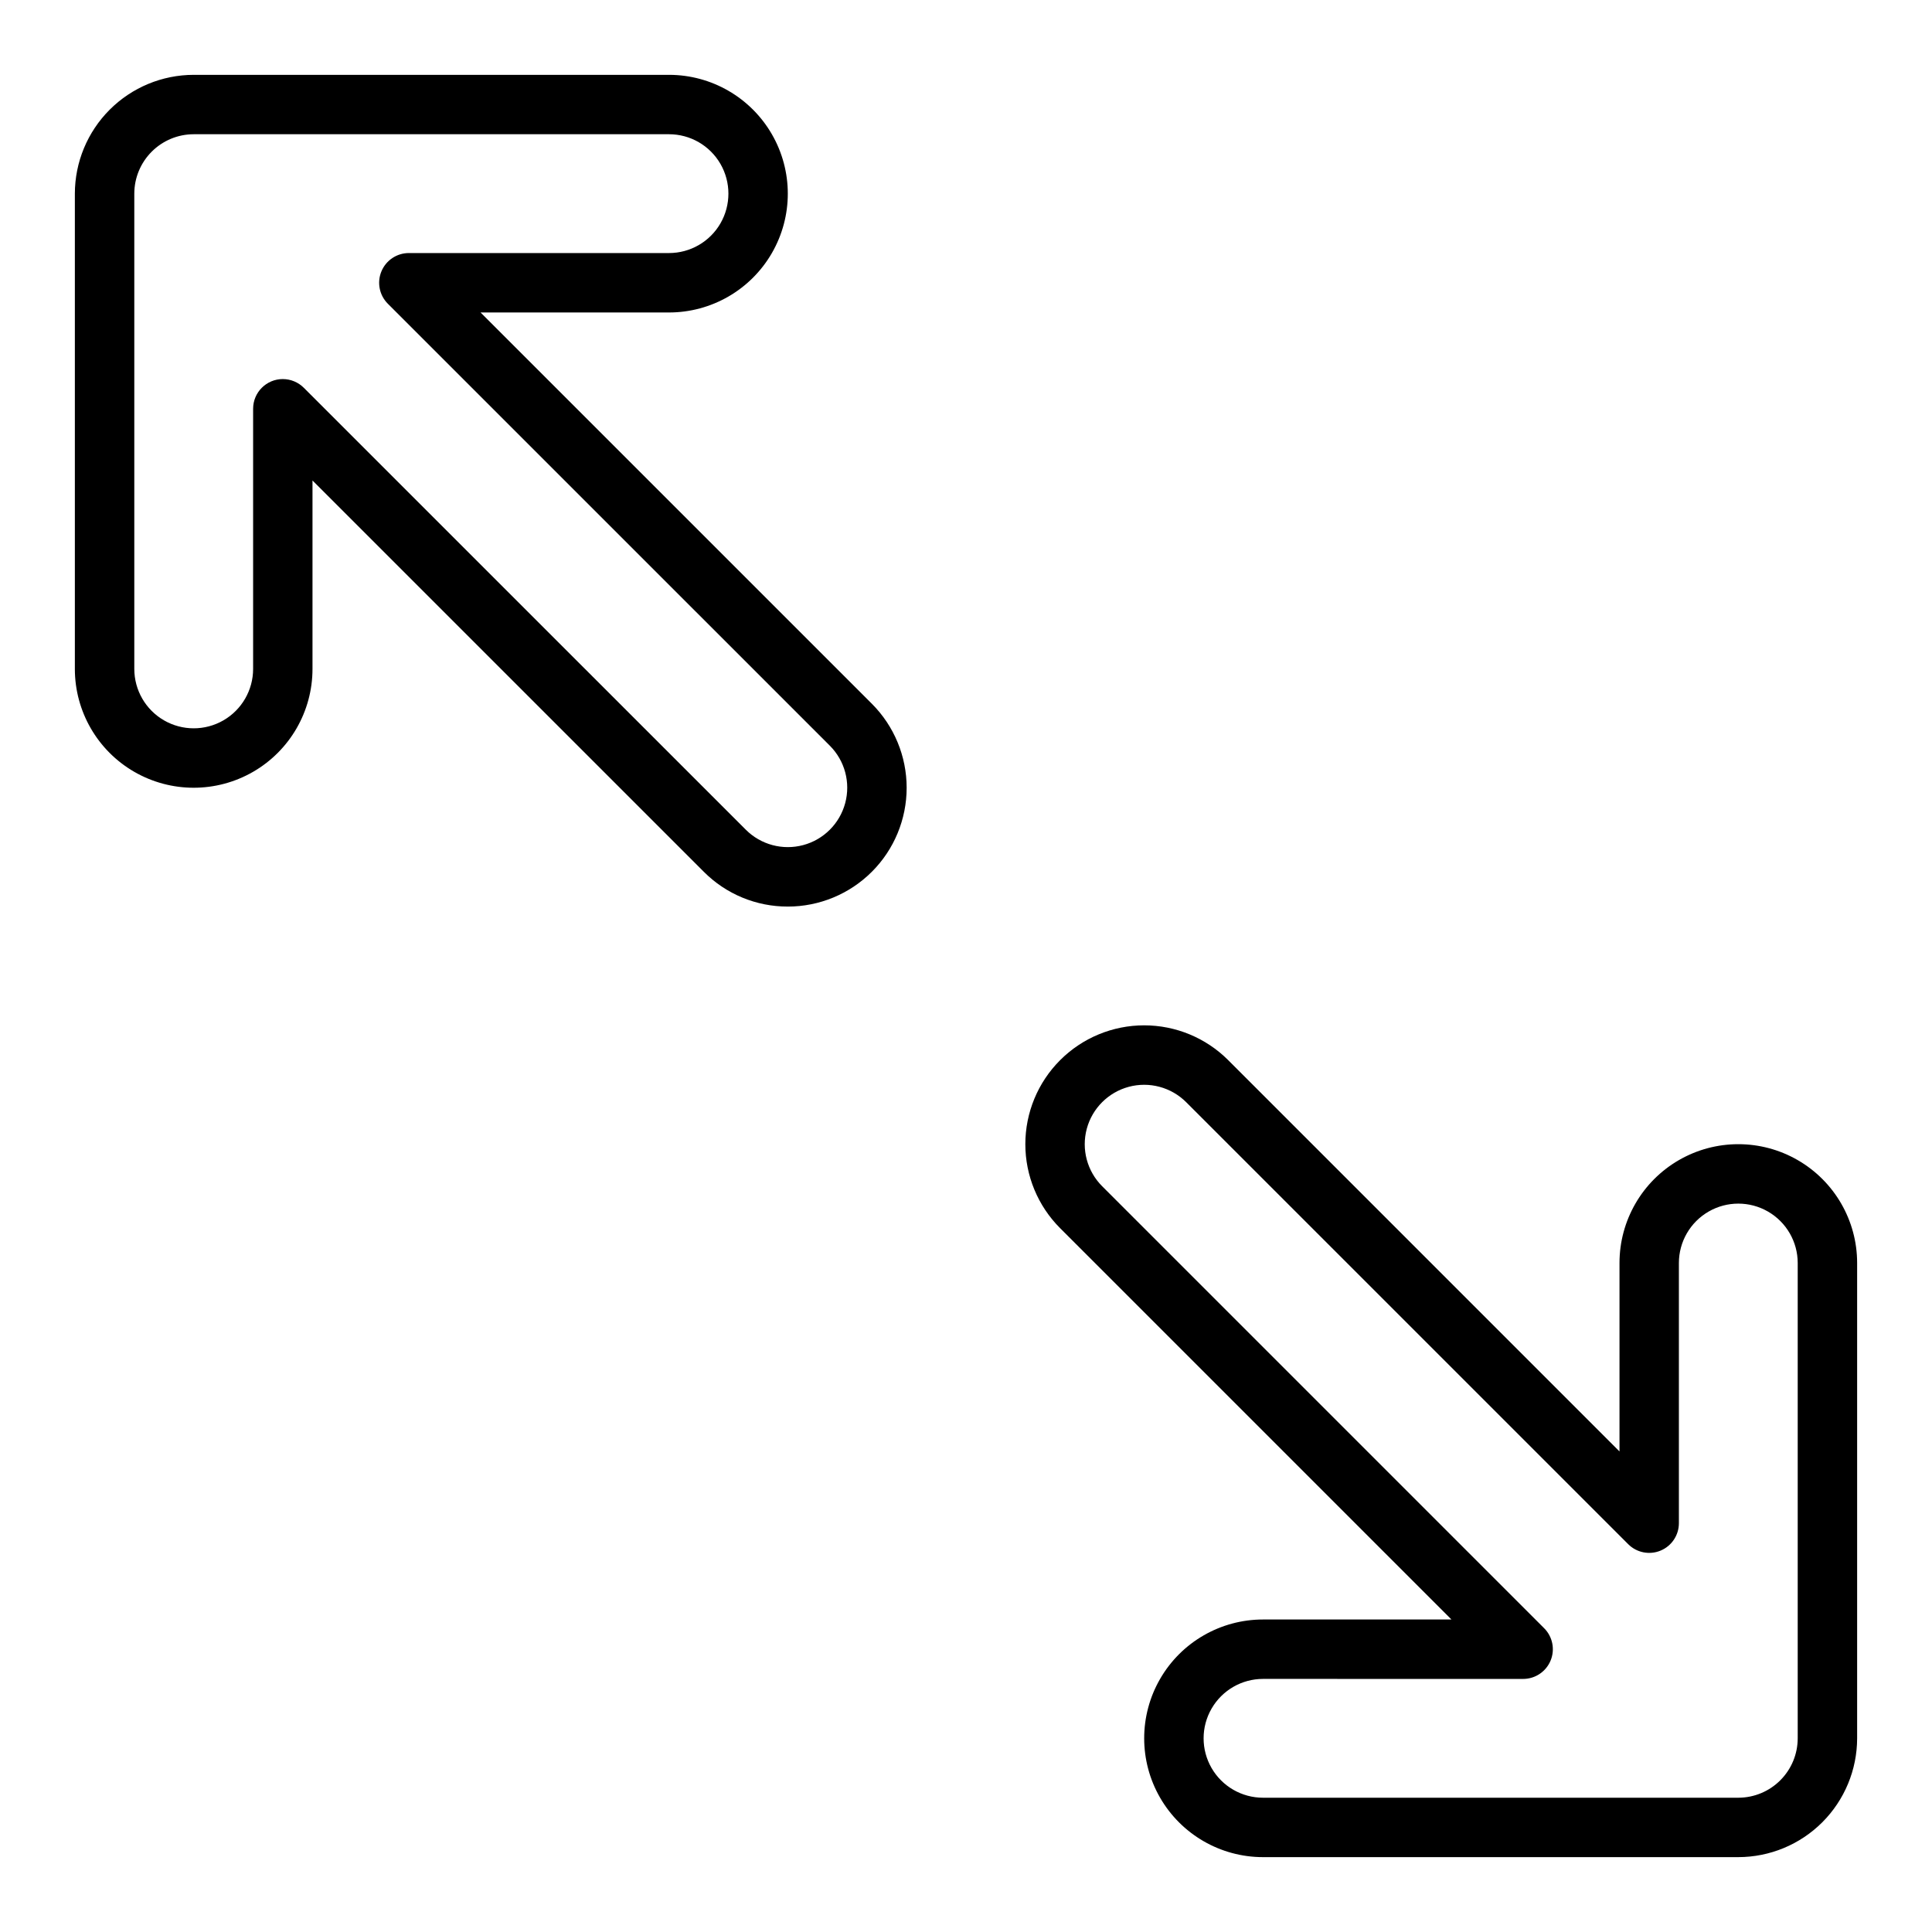
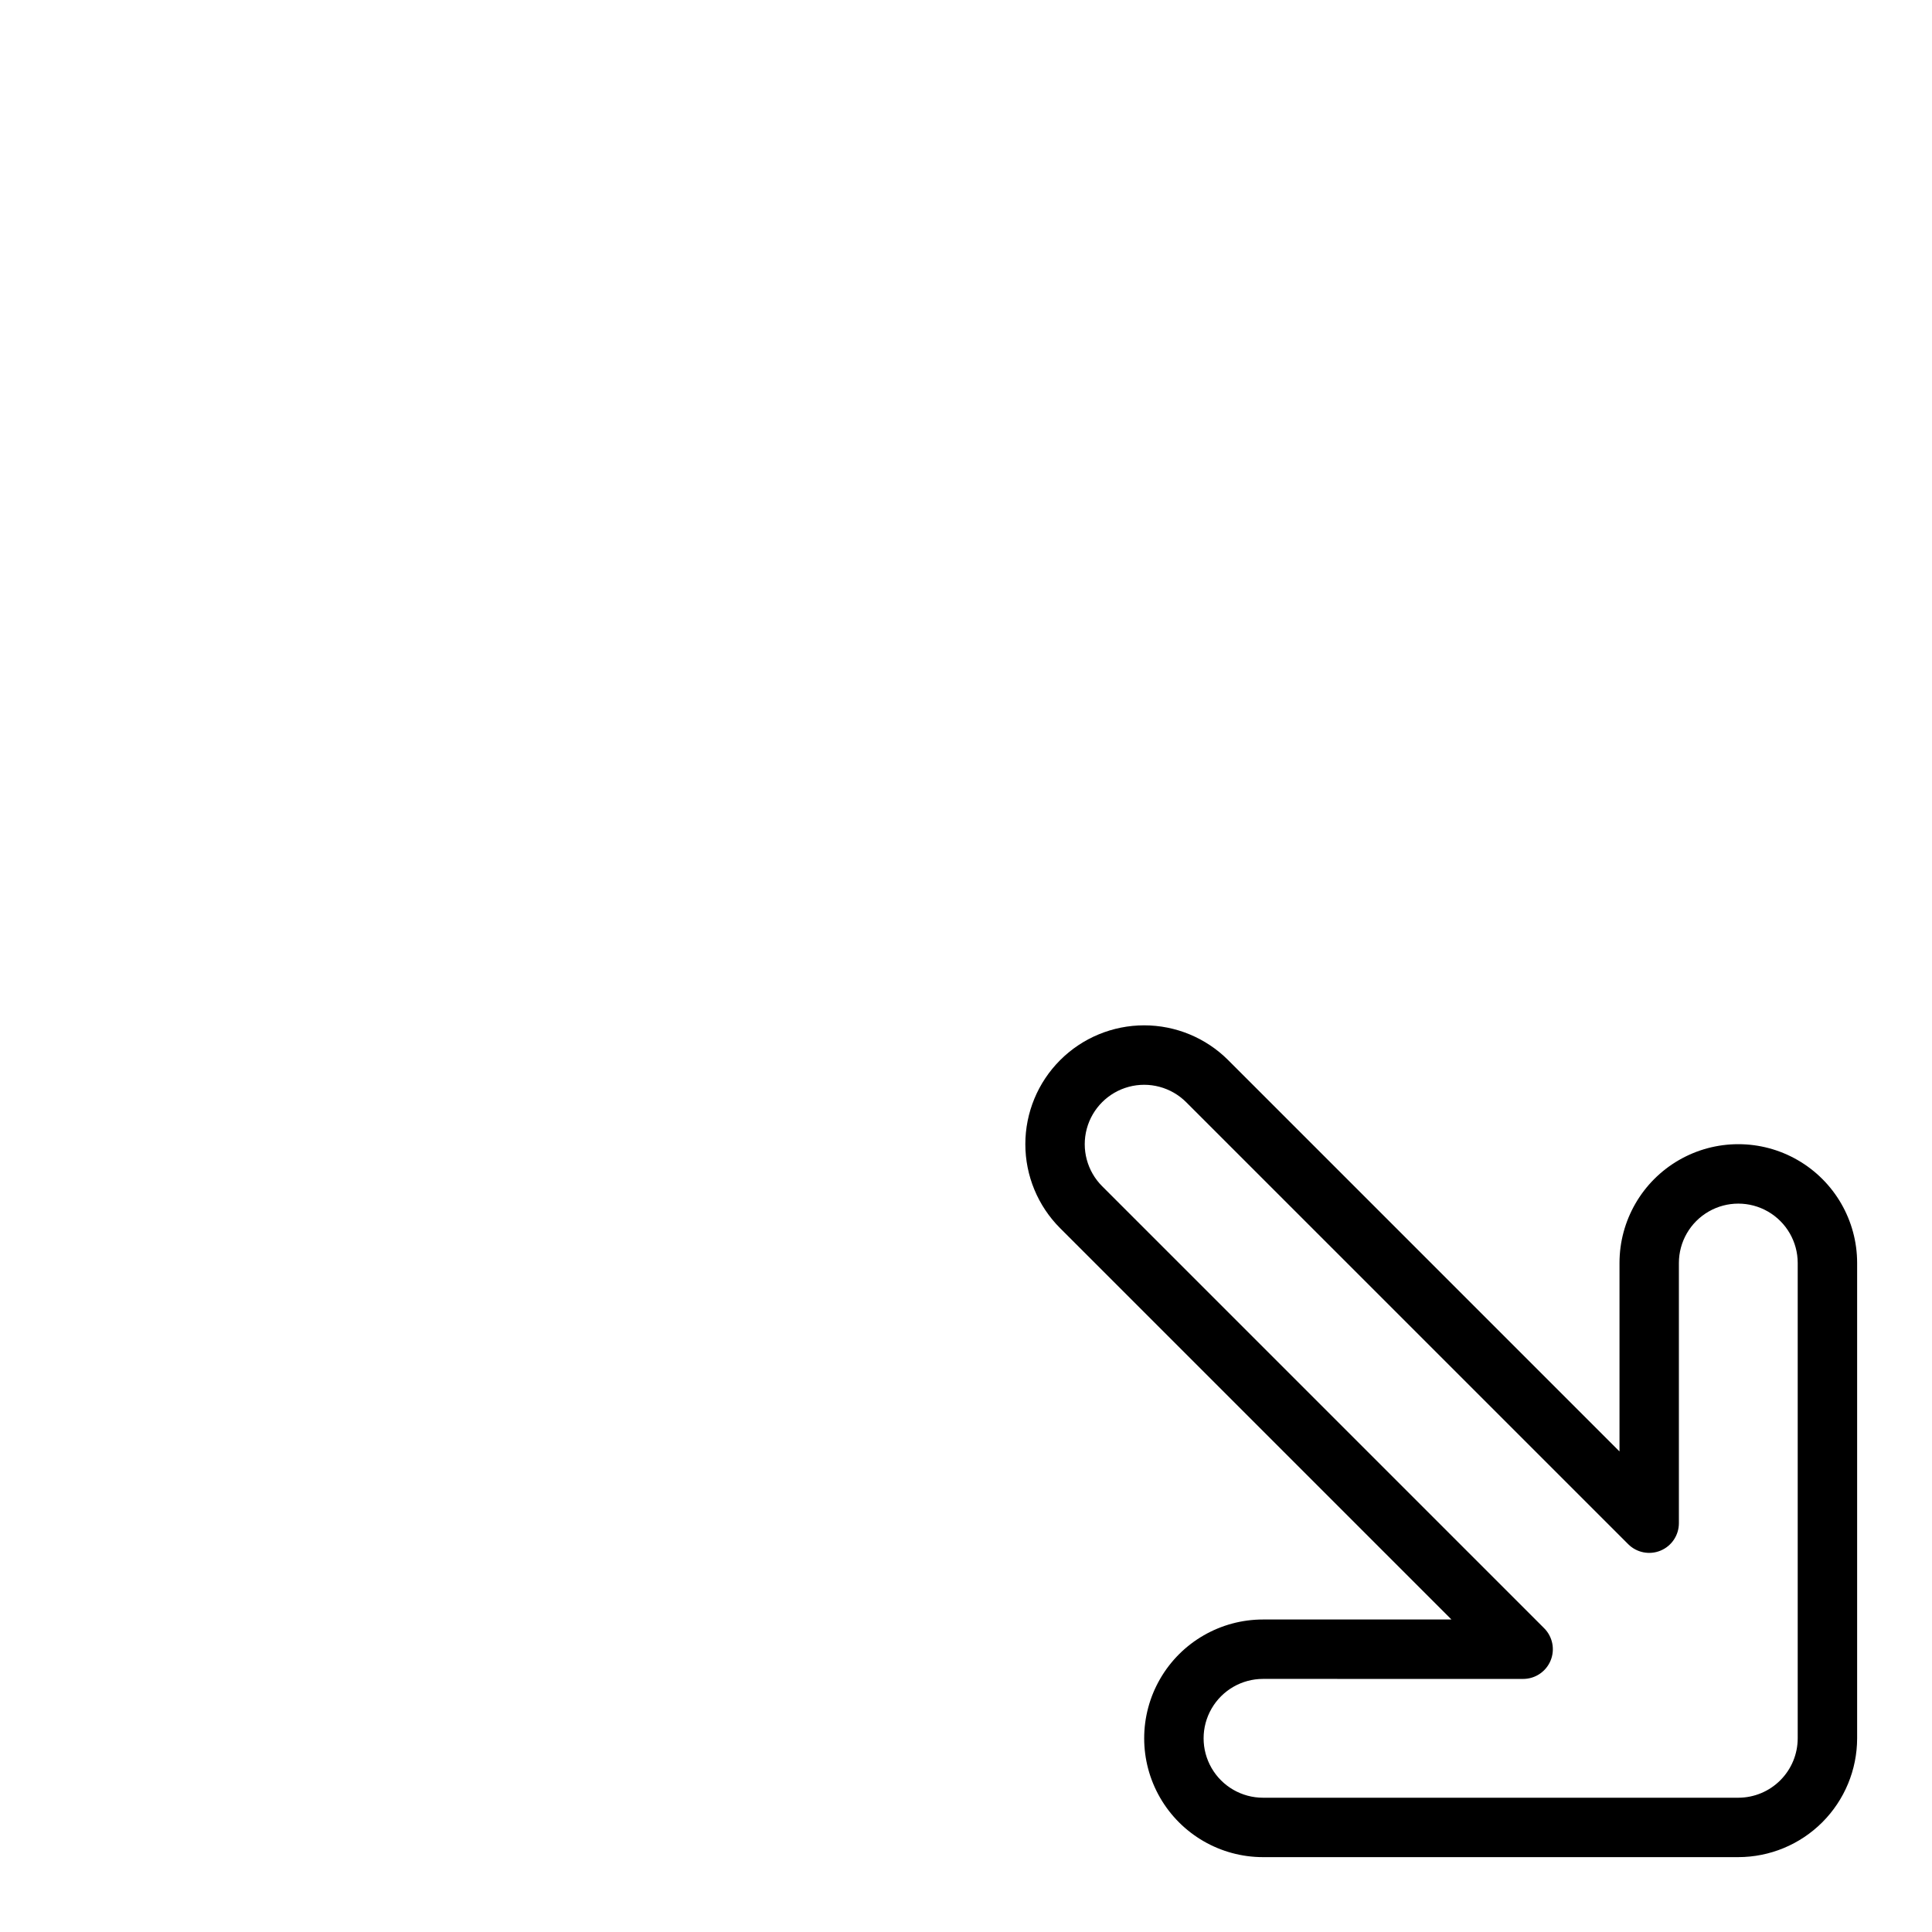
<svg xmlns="http://www.w3.org/2000/svg" fill="#000000" width="800px" height="800px" version="1.1" viewBox="144 144 512 512">
  <g>
-     <path d="m352.78 384.25c-8.355 0.023-16.371-3.297-22.266-9.223l-103.7-103.69v49.934c0 11.25-6 21.645-15.742 27.27-9.742 5.625-21.746 5.625-31.488 0-9.742-5.625-15.746-16.02-15.746-27.27v-125.95c0.012-8.348 3.332-16.352 9.234-22.254 5.902-5.902 13.906-9.223 22.254-9.234h125.96c11.25 0 21.645 6.004 27.27 15.746 5.625 9.742 5.625 21.746 0 31.488-5.625 9.742-16.02 15.742-27.27 15.742h-49.938l103.7 103.69c5.906 5.906 9.223 13.918 9.223 22.266 0 8.352-3.316 16.363-9.223 22.266-5.906 5.906-13.918 9.223-22.27 9.223zm-133.84-139.79c2.09 0 4.094 0.828 5.57 2.305l117.14 117.12c3.977 3.977 9.773 5.531 15.207 4.074 5.434-1.453 9.676-5.699 11.133-11.133s-0.098-11.23-4.074-15.207l-117.13-117.12c-2.254-2.25-2.926-5.637-1.707-8.578 1.219-2.941 4.09-4.859 7.273-4.859h68.941c5.625 0 10.824-3 13.637-7.871 2.809-4.871 2.809-10.875 0-15.746-2.812-4.871-8.012-7.871-13.637-7.871h-125.96c-4.172 0.004-8.176 1.664-11.125 4.617-2.953 2.949-4.613 6.953-4.617 11.125v125.95c0 5.625 3 10.824 7.871 13.637s10.875 2.812 15.746 0c4.871-2.812 7.871-8.012 7.871-13.637v-68.938c0-4.348 3.523-7.871 7.871-7.871z" />
    <path d="m604.67 636.16h-125.96c-11.25 0-21.645-6.004-27.27-15.746-5.625-9.742-5.625-21.746 0-31.488 5.625-9.742 16.02-15.742 27.27-15.742h49.938l-103.7-103.7c-5.906-5.906-9.223-13.914-9.223-22.266s3.316-16.363 9.223-22.27 13.914-9.223 22.266-9.223c8.355 0 16.363 3.316 22.27 9.223l103.7 103.7v-49.938c0-11.25 6-21.645 15.742-27.27 9.742-5.625 21.746-5.625 31.488 0 9.742 5.625 15.746 16.02 15.746 27.27v125.96c-0.012 8.348-3.332 16.352-9.234 22.254-5.902 5.902-13.906 9.223-22.254 9.234zm-125.96-47.234c-5.625 0-10.82 3.004-13.633 7.875-2.812 4.871-2.812 10.871 0 15.742 2.812 4.871 8.008 7.871 13.633 7.871h125.96c4.172-0.004 8.176-1.664 11.125-4.617 2.953-2.949 4.613-6.953 4.617-11.125v-125.96c0-5.625-3-10.82-7.871-13.633-4.871-2.812-10.871-2.812-15.742 0-4.871 2.812-7.875 8.008-7.875 13.633v68.941c0 3.188-1.918 6.059-4.859 7.277s-6.328 0.543-8.578-1.711l-117.14-117.13c-3.981-3.977-9.777-5.527-15.211-4.074-5.43 1.457-9.676 5.703-11.133 11.133-1.453 5.434 0.098 11.23 4.078 15.211l117.13 117.13c2.254 2.25 2.93 5.641 1.711 8.582-1.219 2.945-4.094 4.863-7.281 4.859z" />
  </g>
</svg>